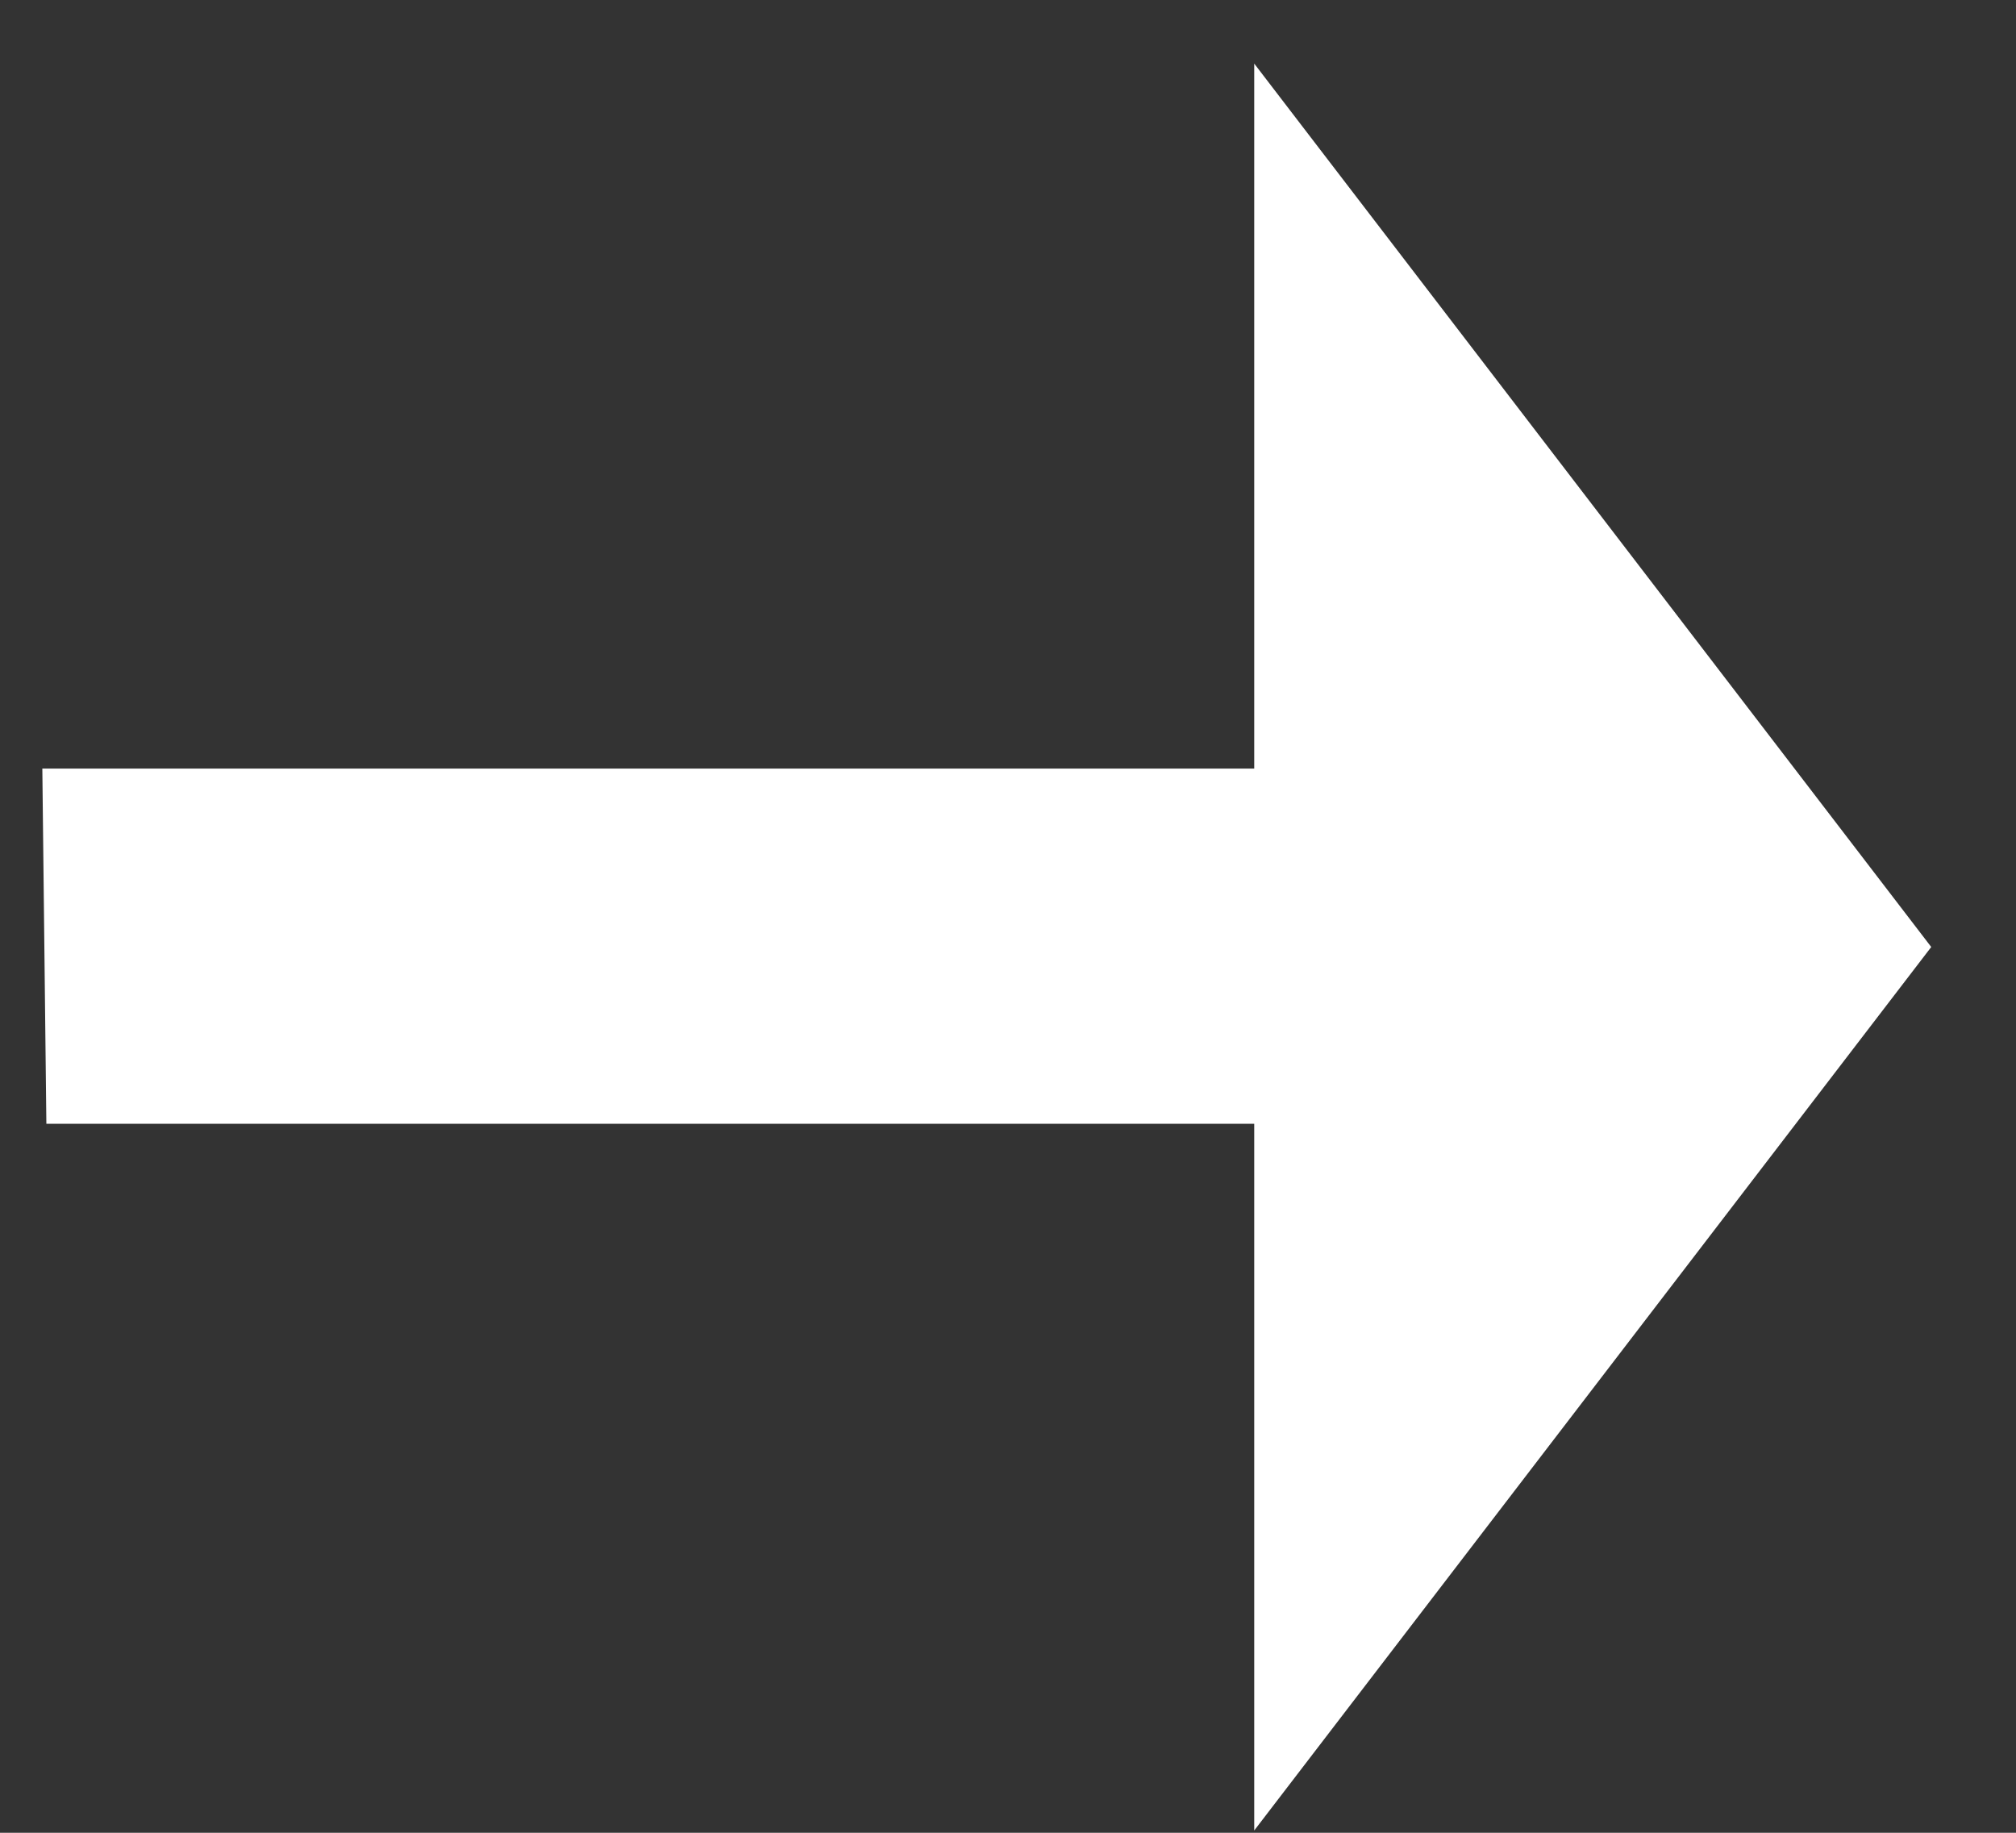
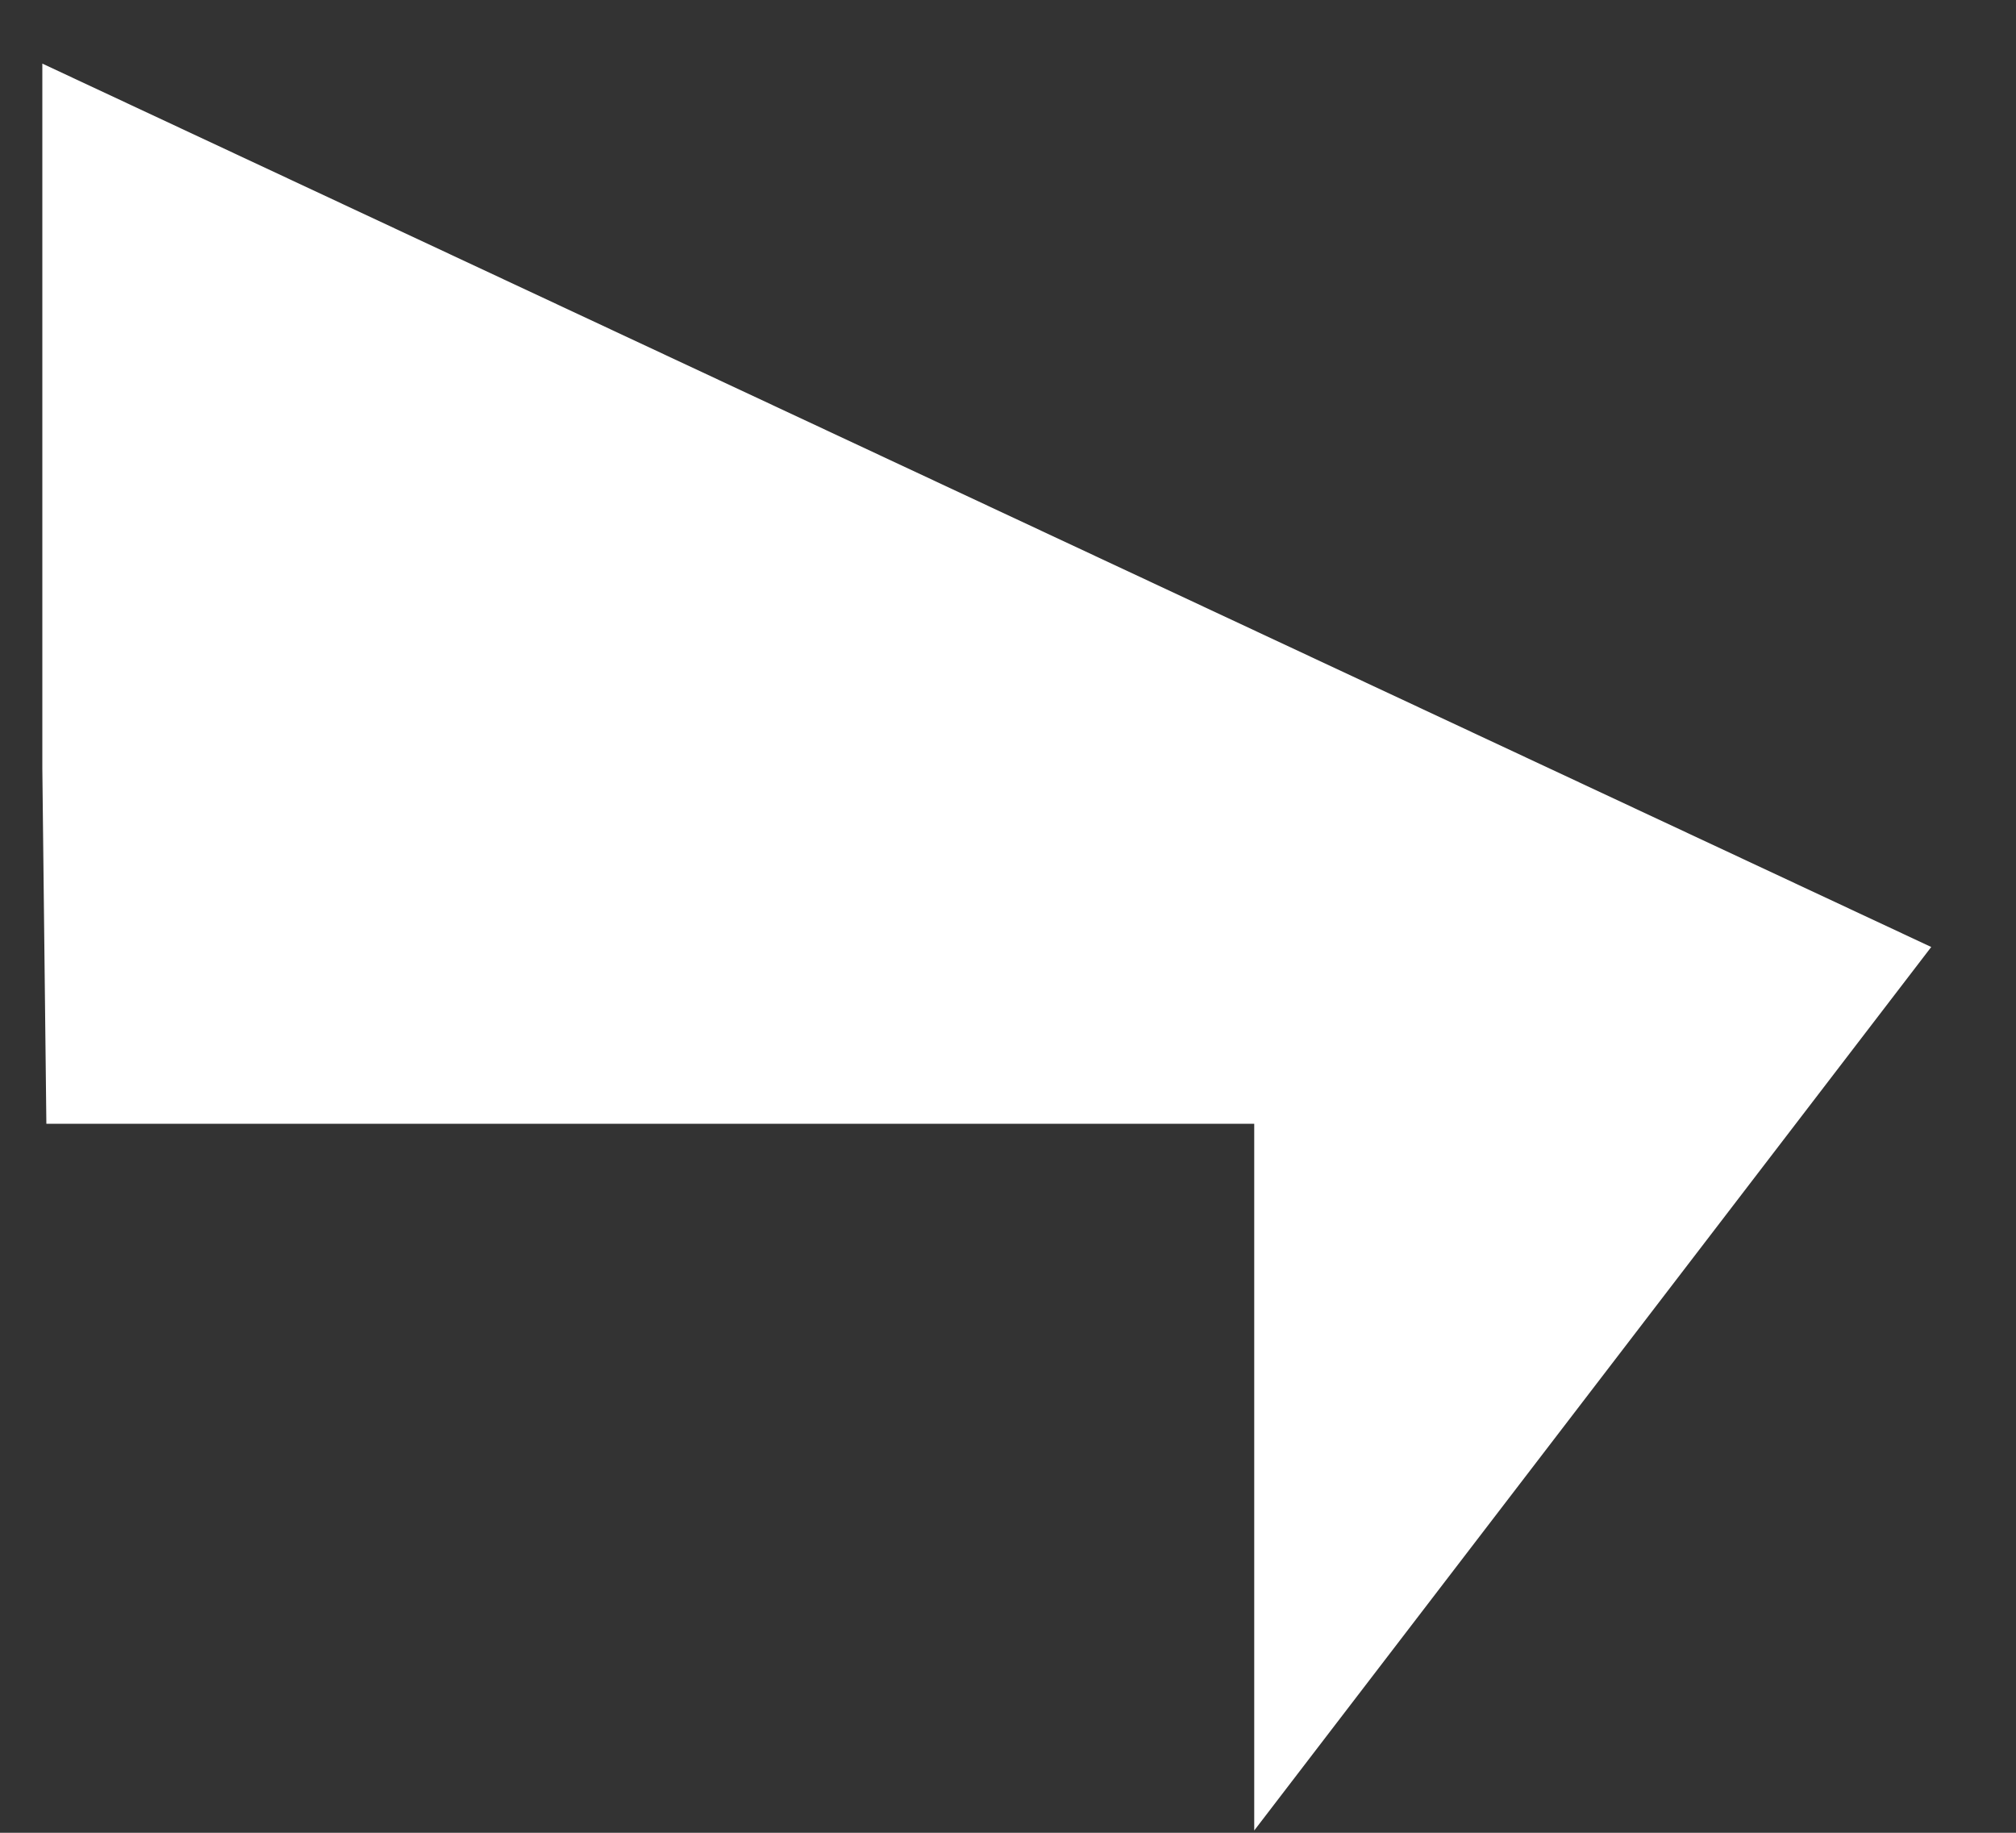
<svg xmlns="http://www.w3.org/2000/svg" width="22" height="20" viewBox="0 0 22 20" fill="none">
  <rect x="0" y="0" width="22" height="20" fill="#333333" stroke="none" />
-   <path d="M13.687 19.975V12.263H0.506L0.462 8.387H13.687V0.694L21.075 10.334L13.687 19.975Z" fill="white" />
+   <path d="M13.687 19.975V12.263H0.506L0.462 8.387V0.694L21.075 10.334L13.687 19.975Z" fill="white" />
</svg>